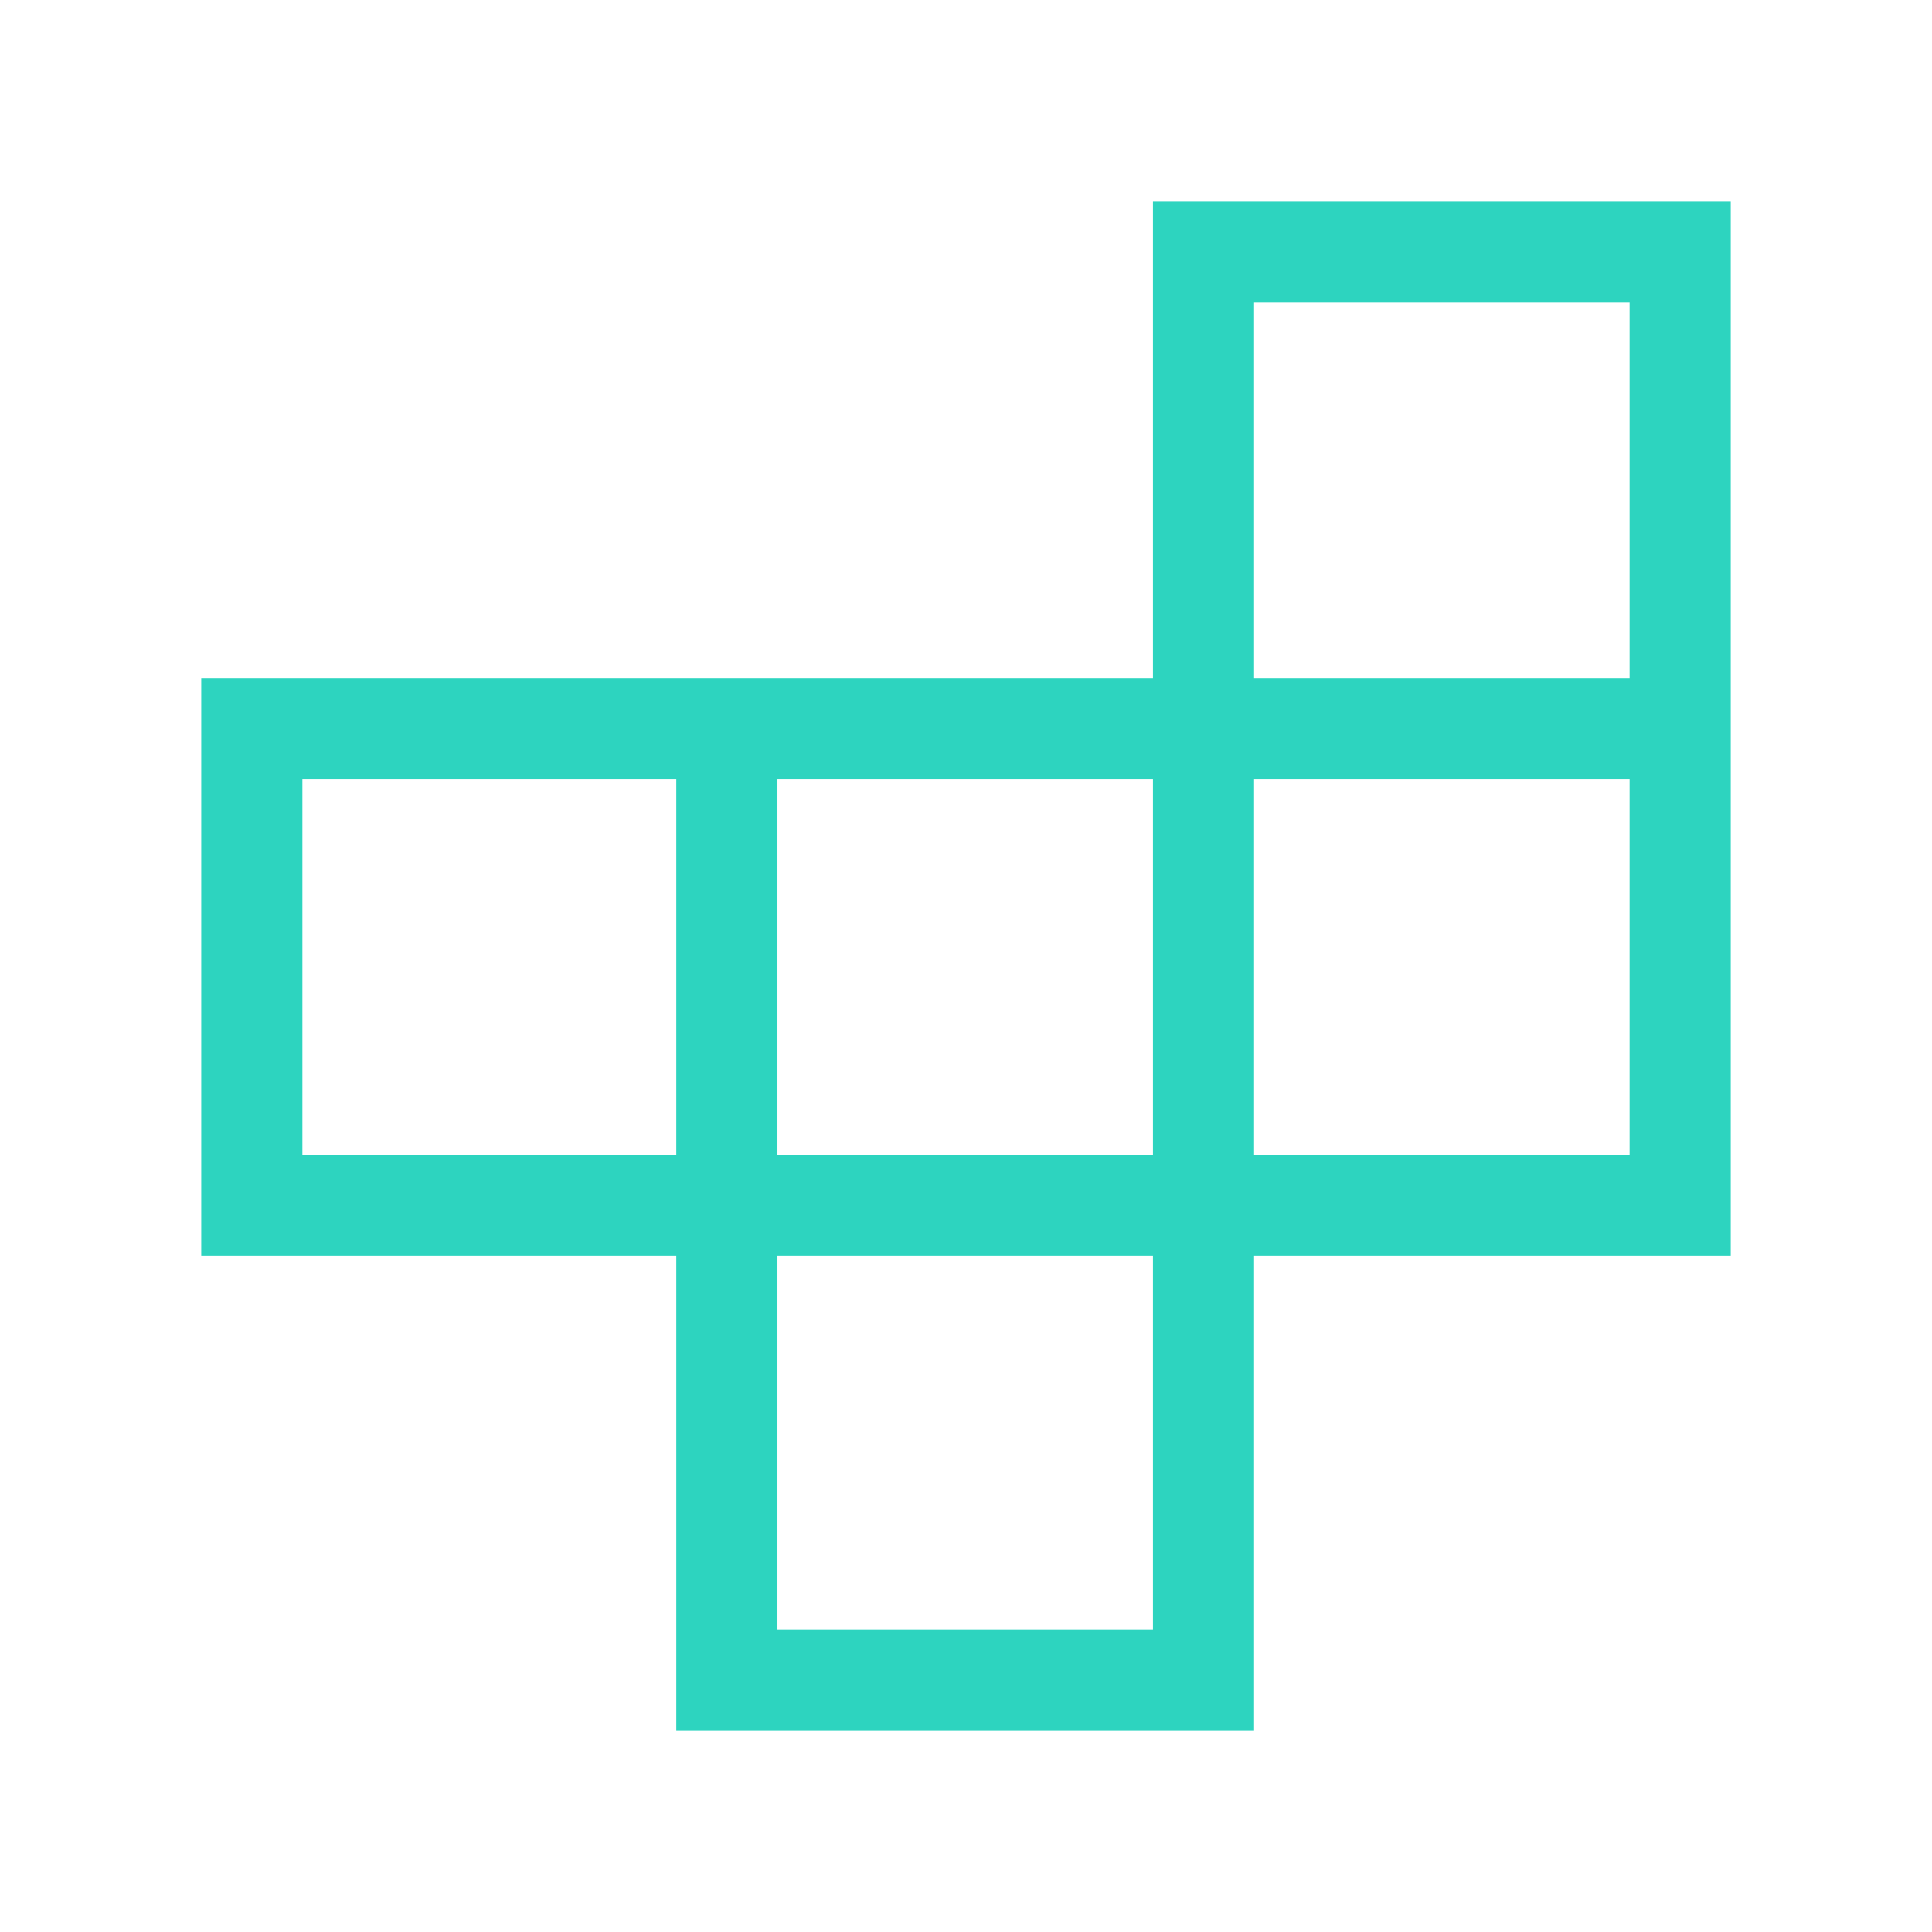
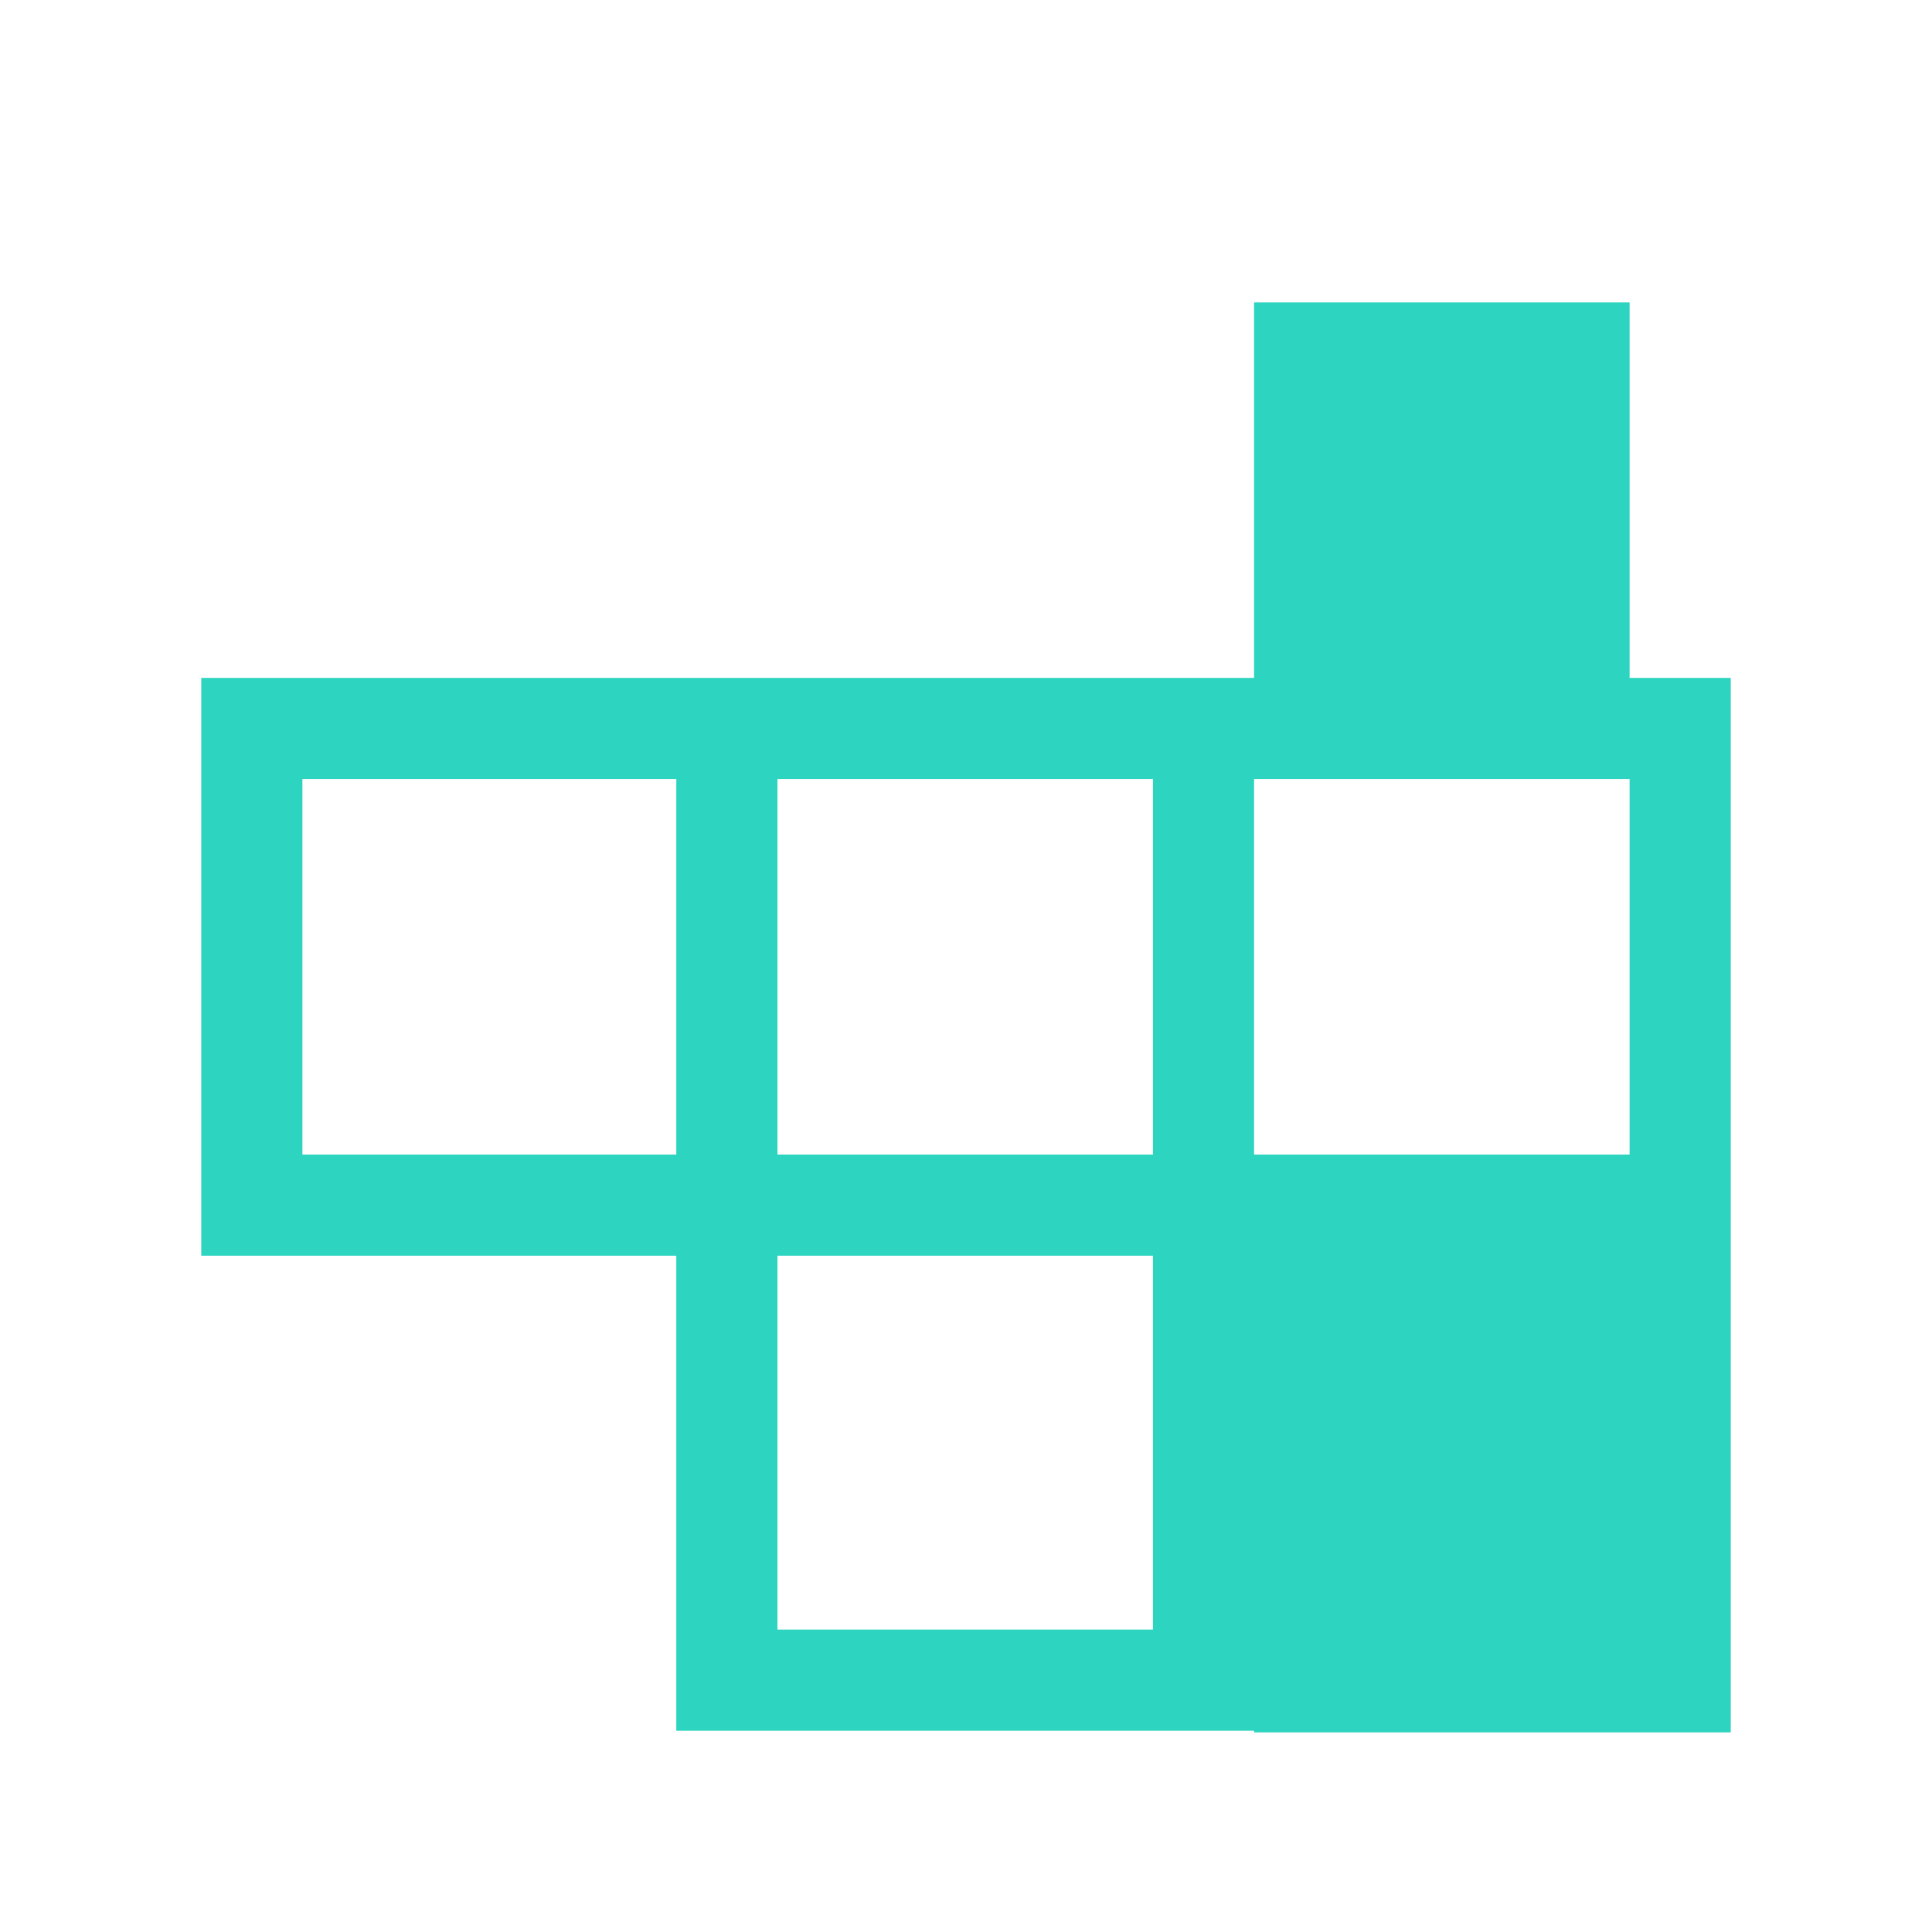
<svg xmlns="http://www.w3.org/2000/svg" height="40px" viewBox="0 -960 960 960" width="40px" fill="#2DD4BF">
-   <path d="M386.31-150.26H572.9v-185.79H386.31v185.79ZM150.26-386.31h185.79V-572.9H150.26v186.59Zm236.05 0H572.9V-572.9H386.31v186.59Zm236.84 0h186.59V-572.9H623.15v186.59Zm0-236.84h186.59v-186.59H623.15v186.59ZM336.05-100v-236.05H100v-287.1h472.9V-860H860v523.95H623.15V-100h-287.1Z" />
+   <path d="M386.31-150.26H572.9v-185.79H386.31v185.79ZM150.26-386.31h185.79V-572.9H150.26v186.59Zm236.05 0H572.9V-572.9H386.31v186.59Zm236.84 0h186.59V-572.9H623.15v186.59Zm0-236.84h186.59v-186.59H623.15v186.59ZM336.05-100v-236.05H100v-287.1h472.9H860v523.95H623.15V-100h-287.1Z" />
</svg>